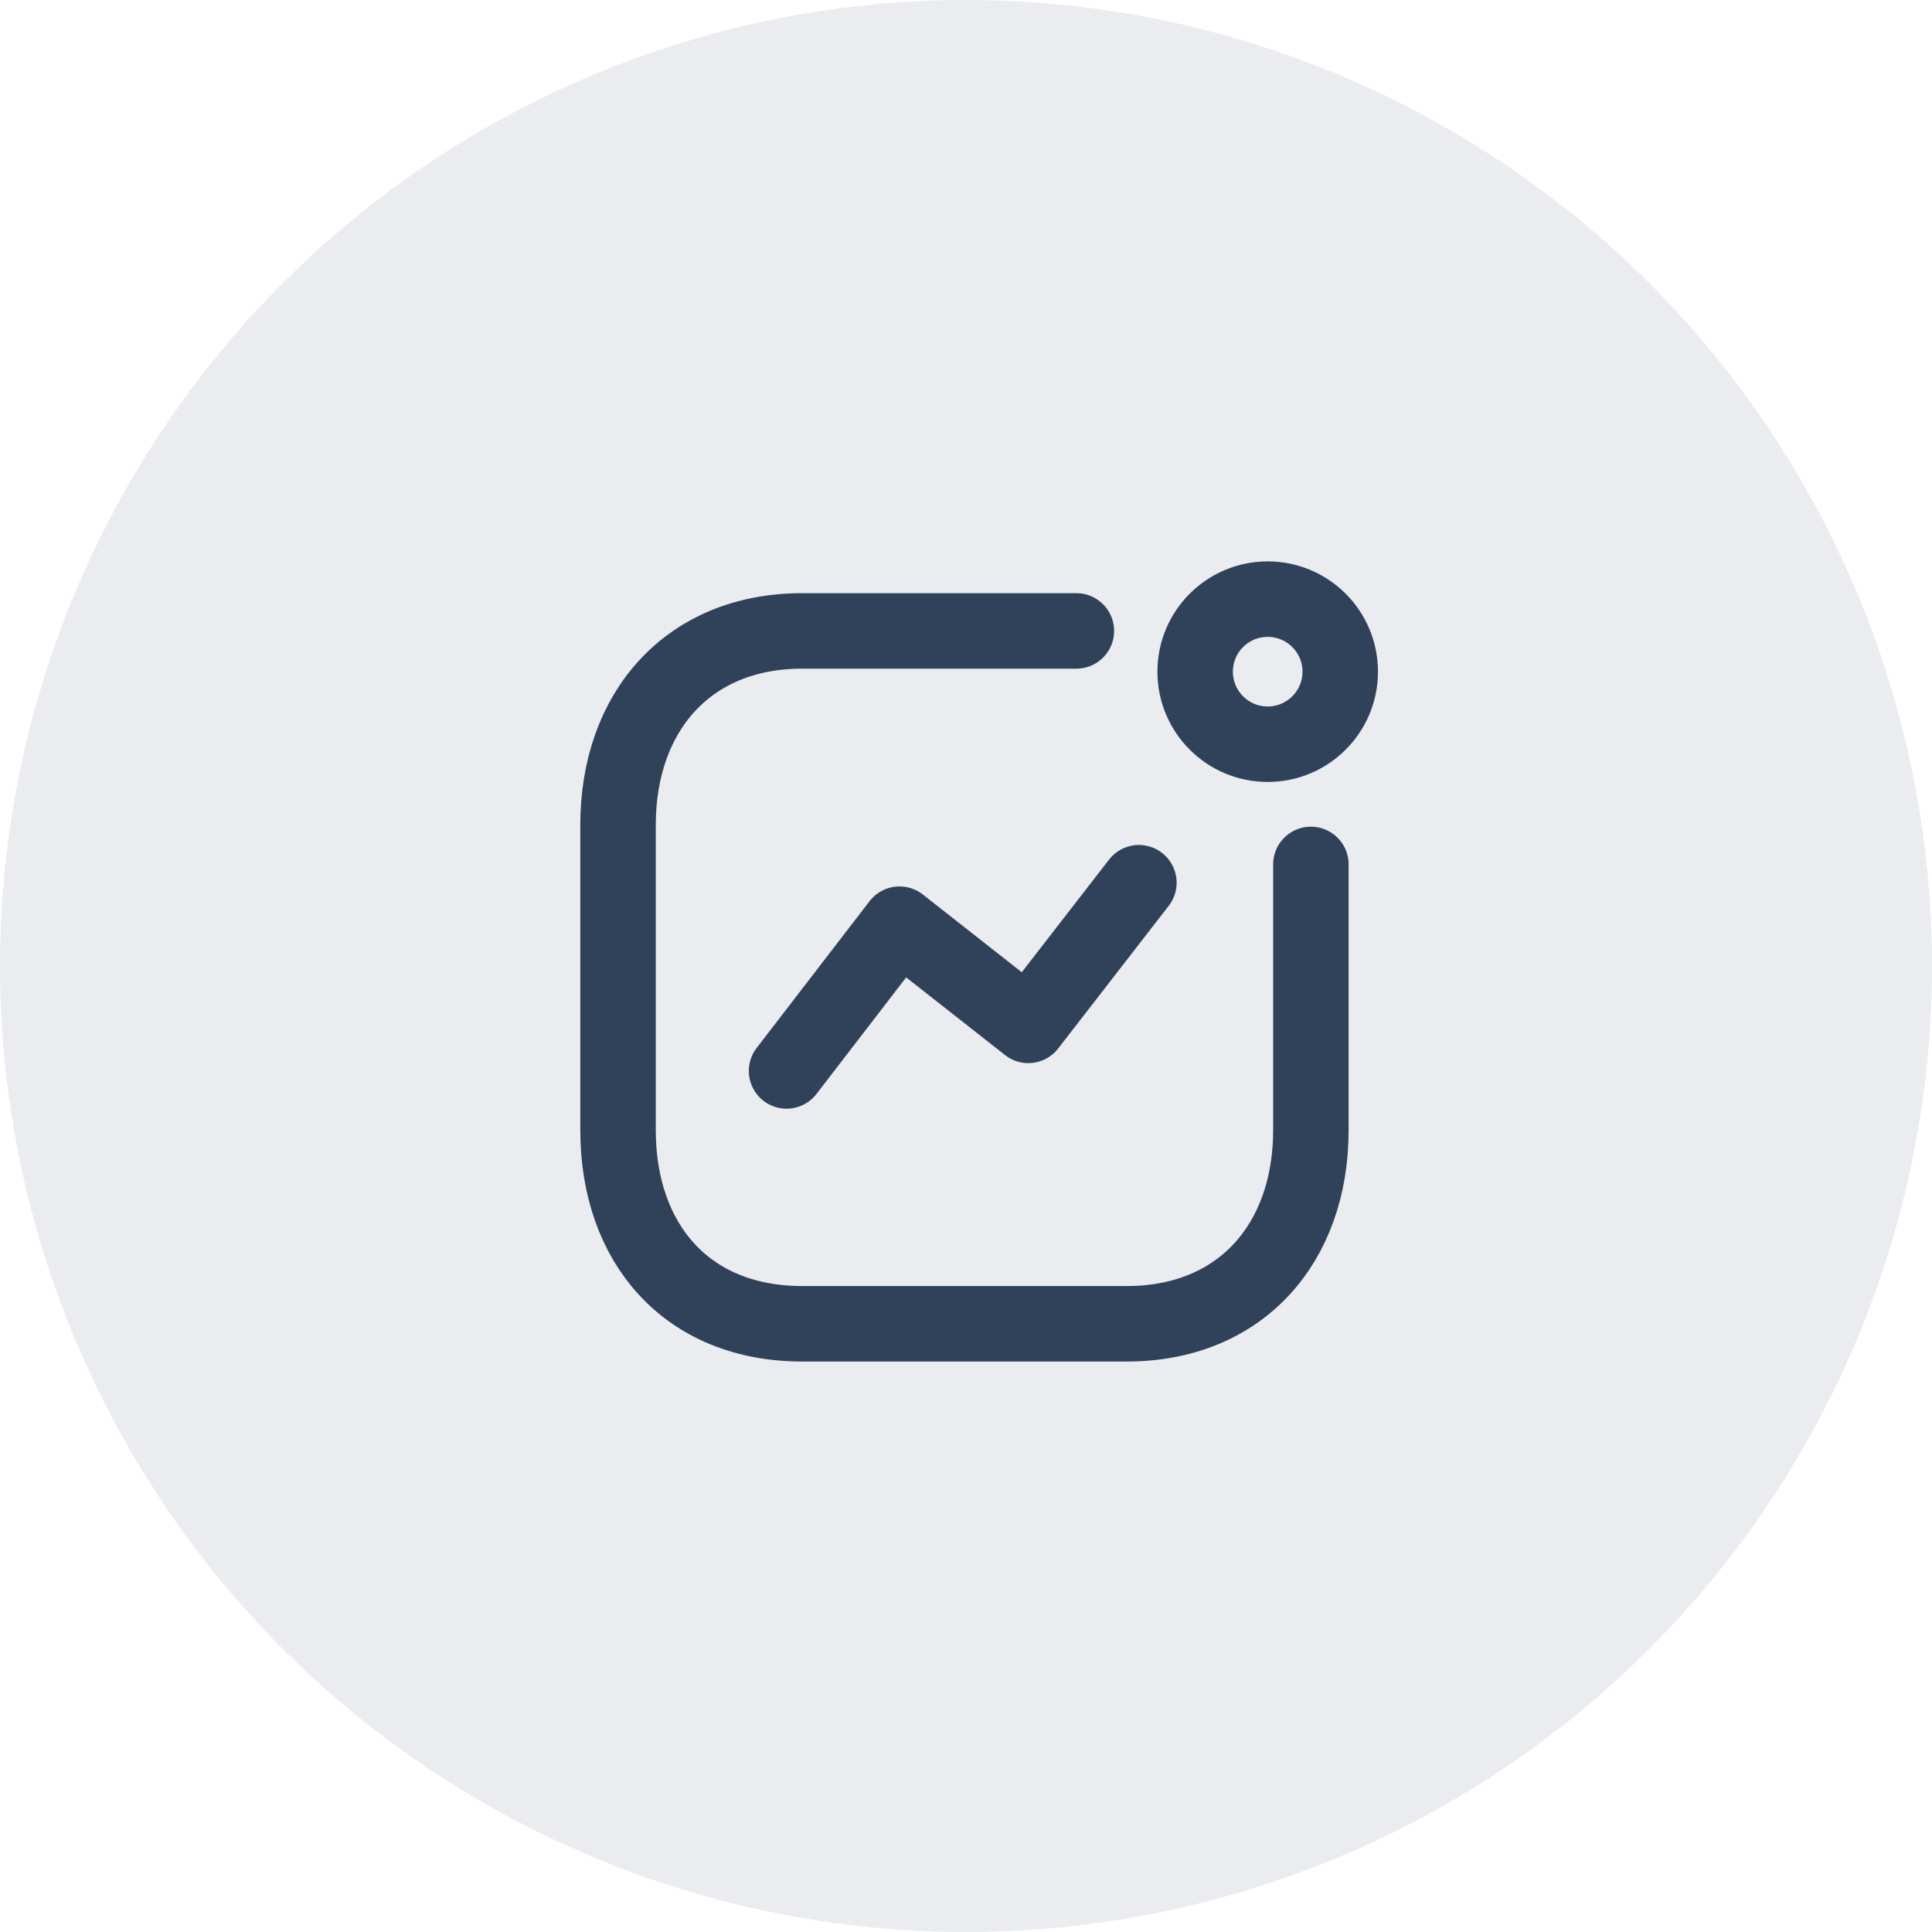
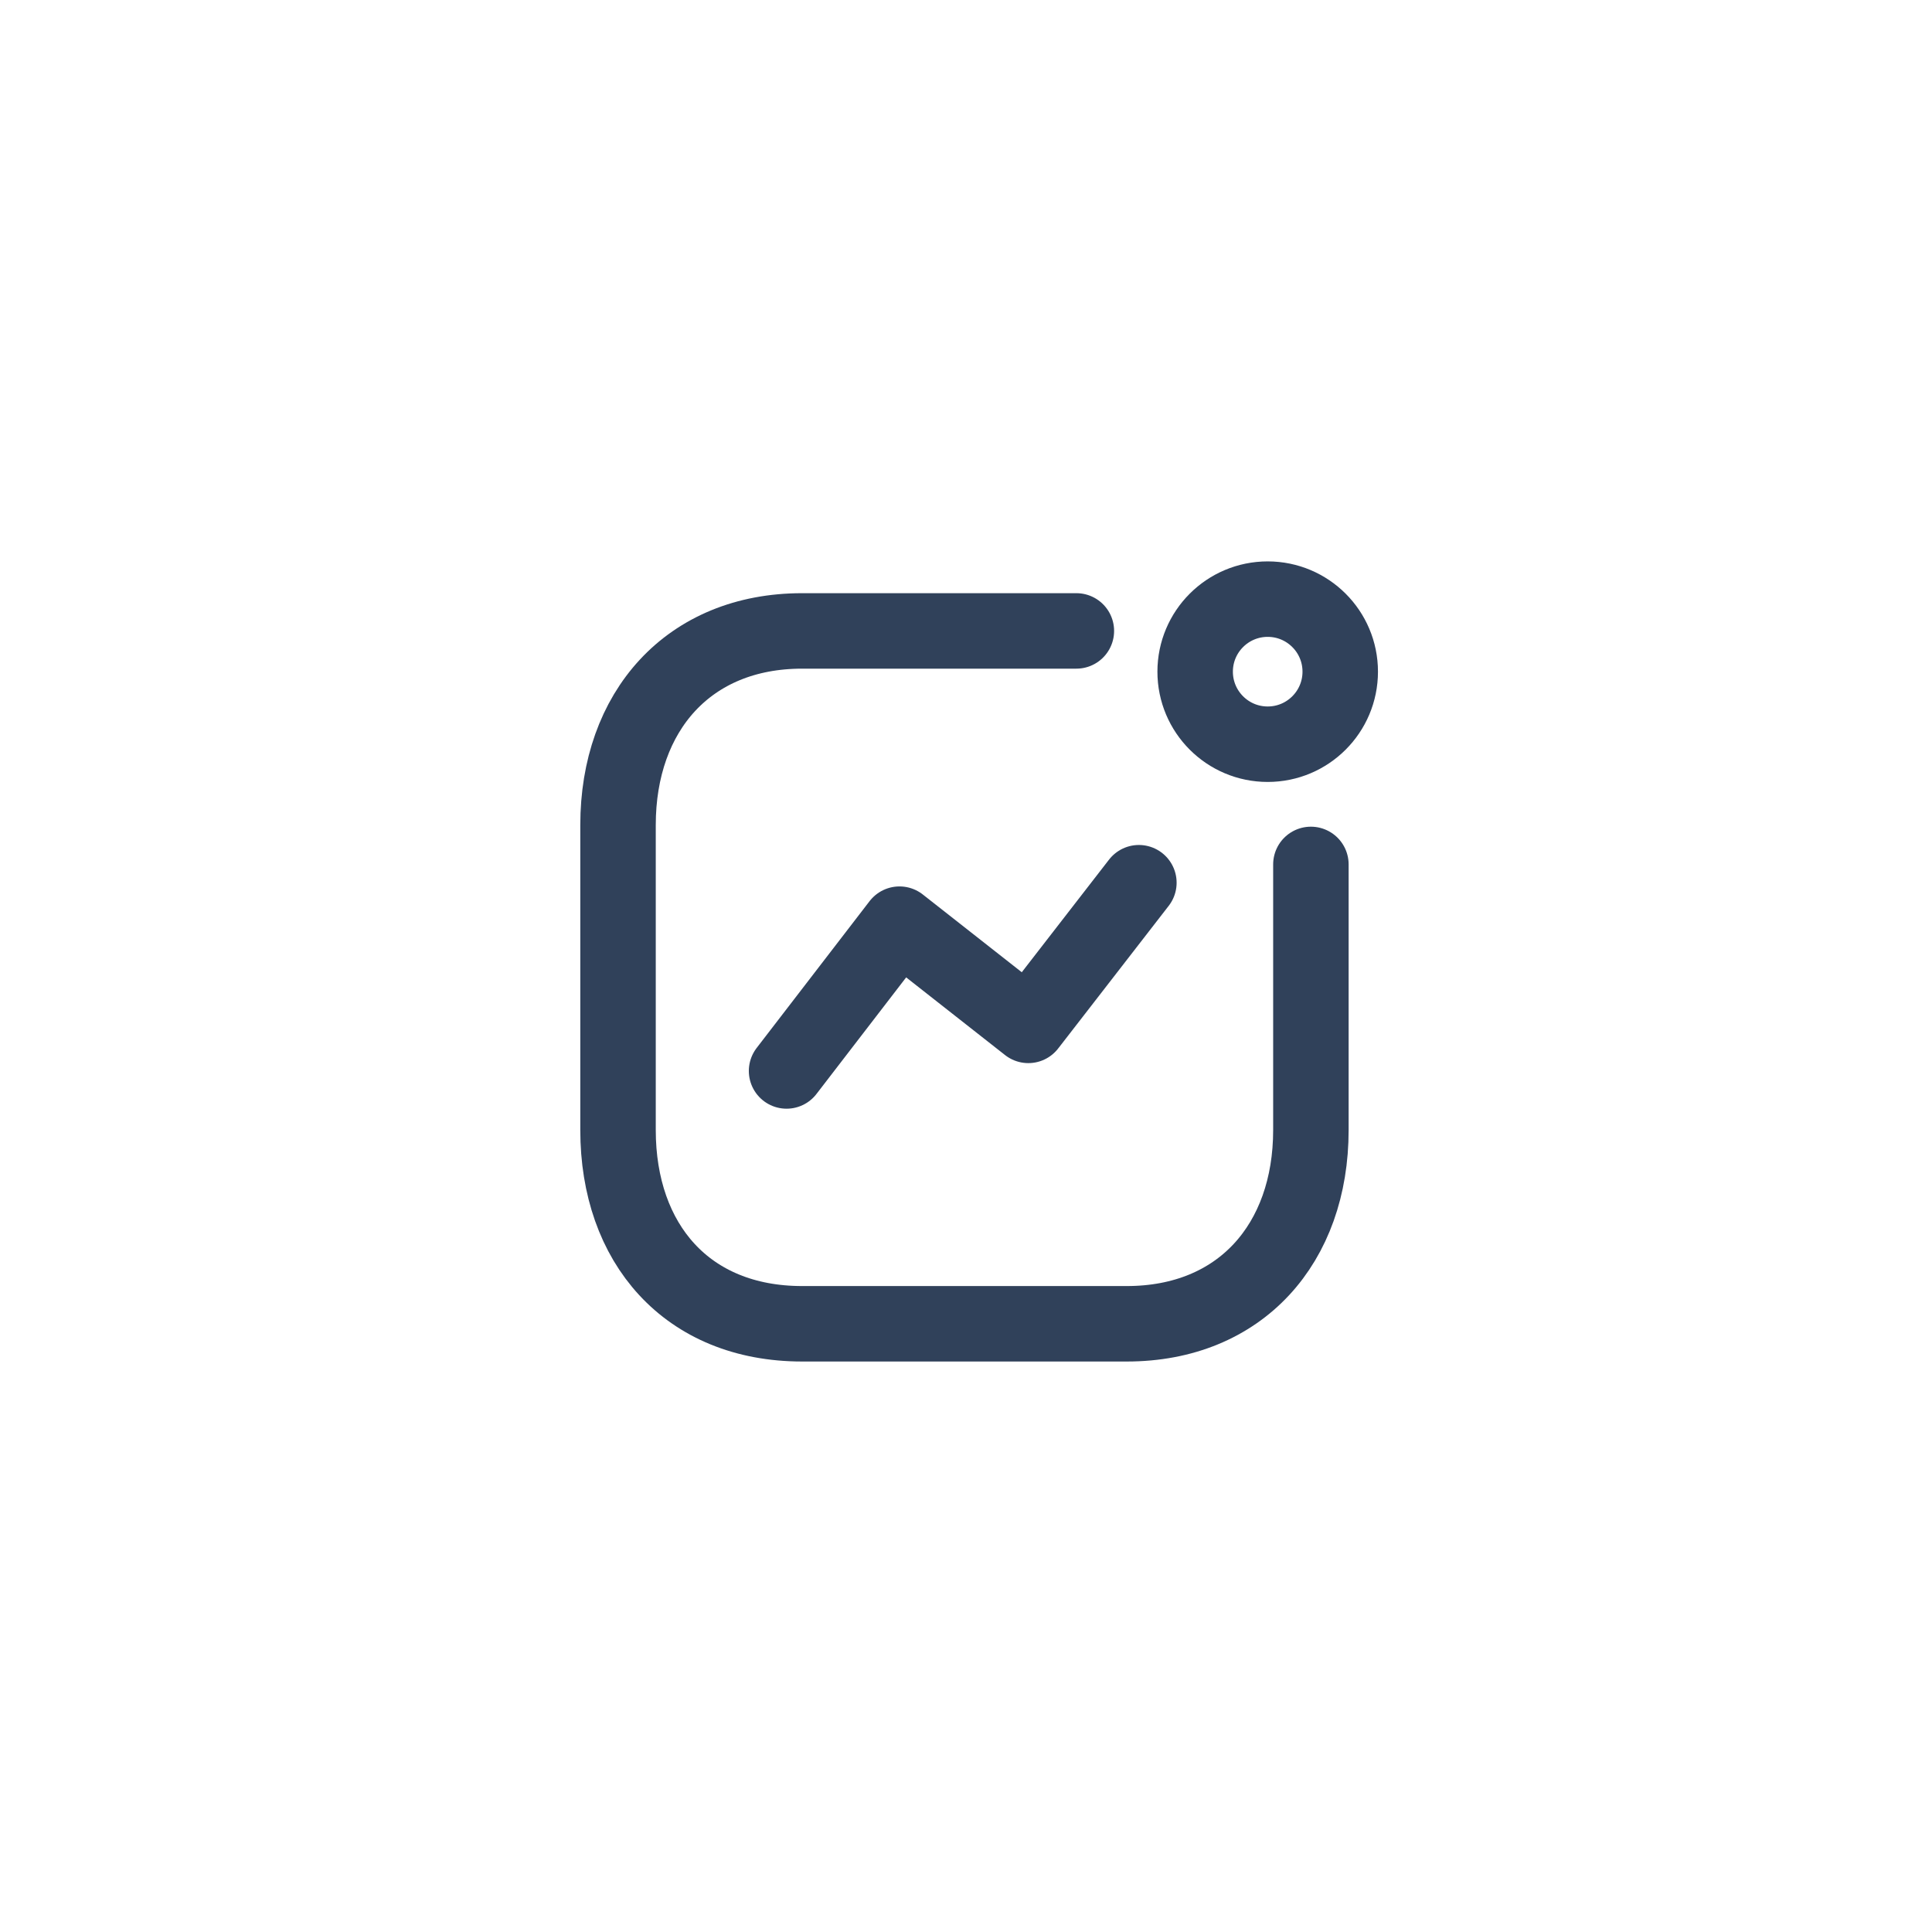
<svg xmlns="http://www.w3.org/2000/svg" width="64" height="64" viewBox="0 0 64 64" fill="none">
-   <circle opacity="0.1" cx="32" cy="32" r="32" fill="#30415A" />
  <path d="M26.056 35.477L29.797 30.614L34.065 33.967L37.727 29.241" stroke="#30415A" stroke-width="2.5" stroke-linecap="round" stroke-linejoin="round" />
  <circle cx="41.994" cy="22.25" r="2.403" stroke="#30415A" stroke-width="2.5" stroke-linecap="round" stroke-linejoin="round" />
  <path d="M35.656 20.9H26.571C22.807 20.9 20.473 23.566 20.473 27.331V37.434C20.473 41.198 22.761 43.852 26.571 43.852H37.326C41.09 43.852 43.425 41.198 43.425 37.434V28.635" stroke="#30415A" stroke-width="2.5" stroke-linecap="round" stroke-linejoin="round" />
</svg>